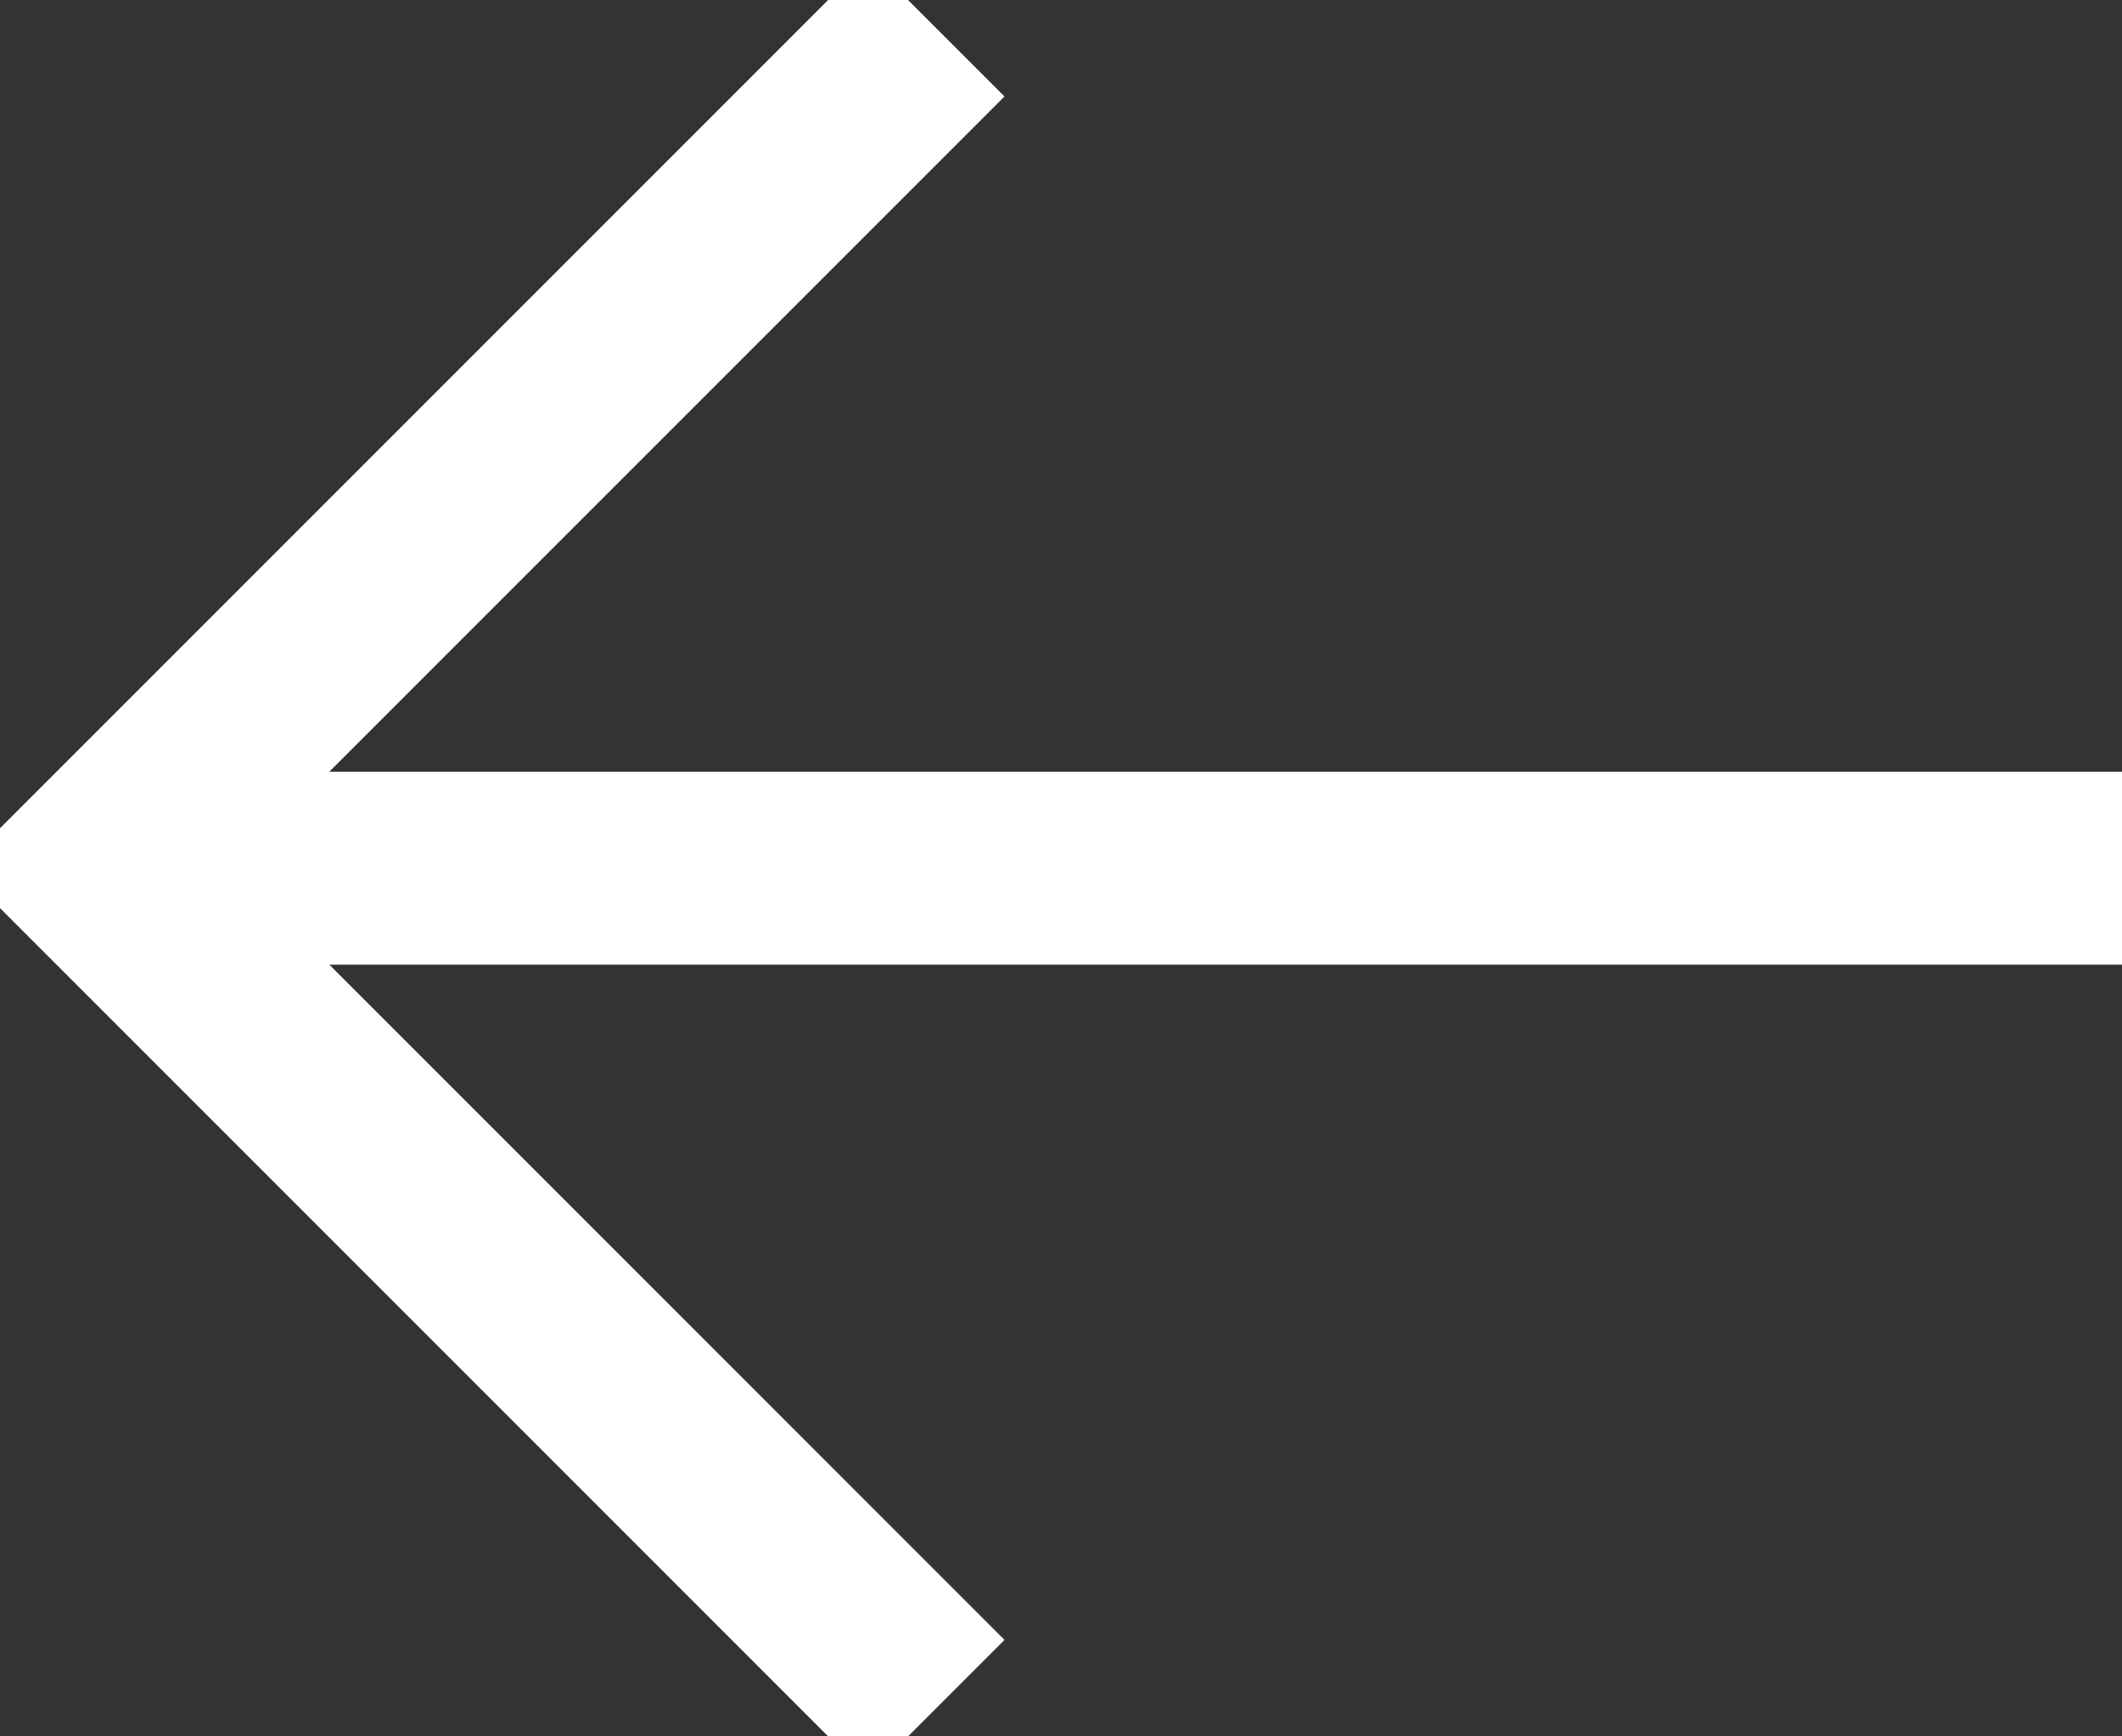
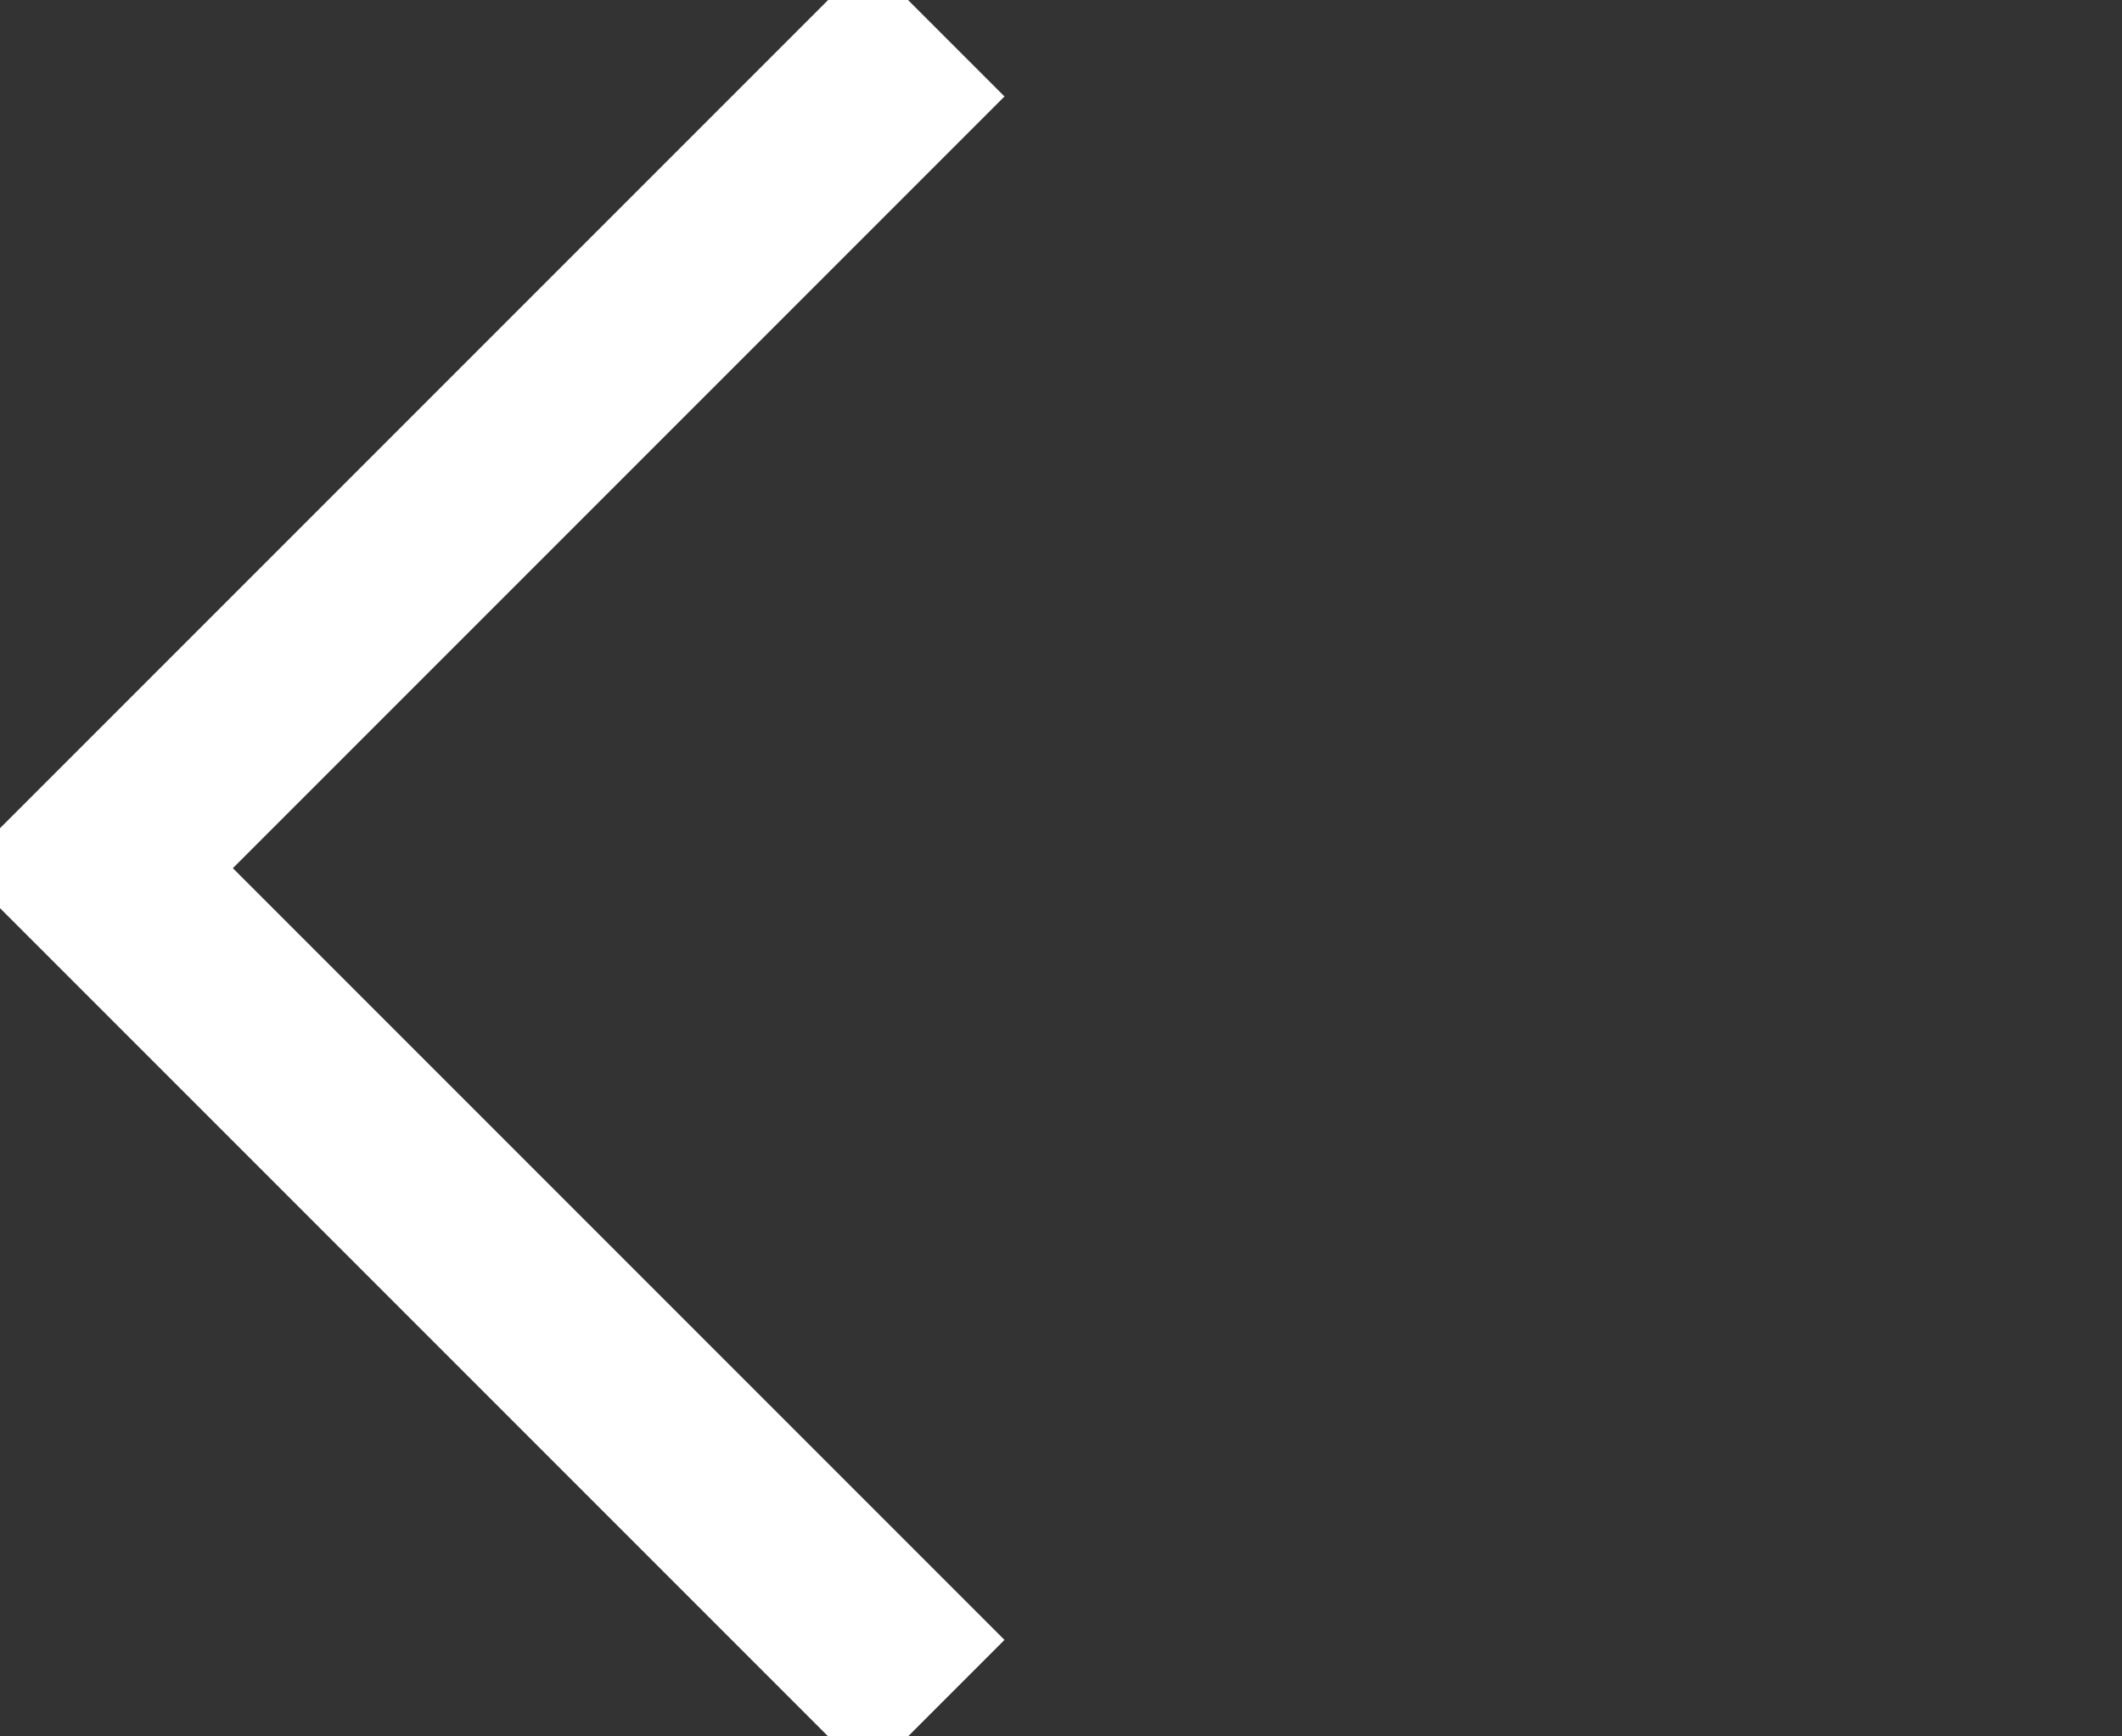
<svg xmlns="http://www.w3.org/2000/svg" width="11px" height="9px" viewBox="0 0 11 9" version="1.1">
  <rect x="0" y="0" width="11" height="9" fill="#333333" stroke="none" />
  <title>back-arrow-white</title>
  <desc>Created with Sketch.</desc>
  <defs />
  <g id="Symbols" stroke="none" stroke-width="1" fill="none" fill-rule="evenodd">
    <g id="Header" transform="translate(-1, -21)" stroke="#FFFFFF">
      <g id="arrows-24px-outline-1_tail-left">
        <g transform="translate(1, 21)">
          <g id="back-arrow-white" transform="translate(0.5, 0.5)">
-             <path d="M10.5,4 L0,4" id="body" />
            <polyline id="head" stroke-linecap="square" points="4 8 0 4 4 0" />
          </g>
        </g>
      </g>
    </g>
  </g>
</svg>